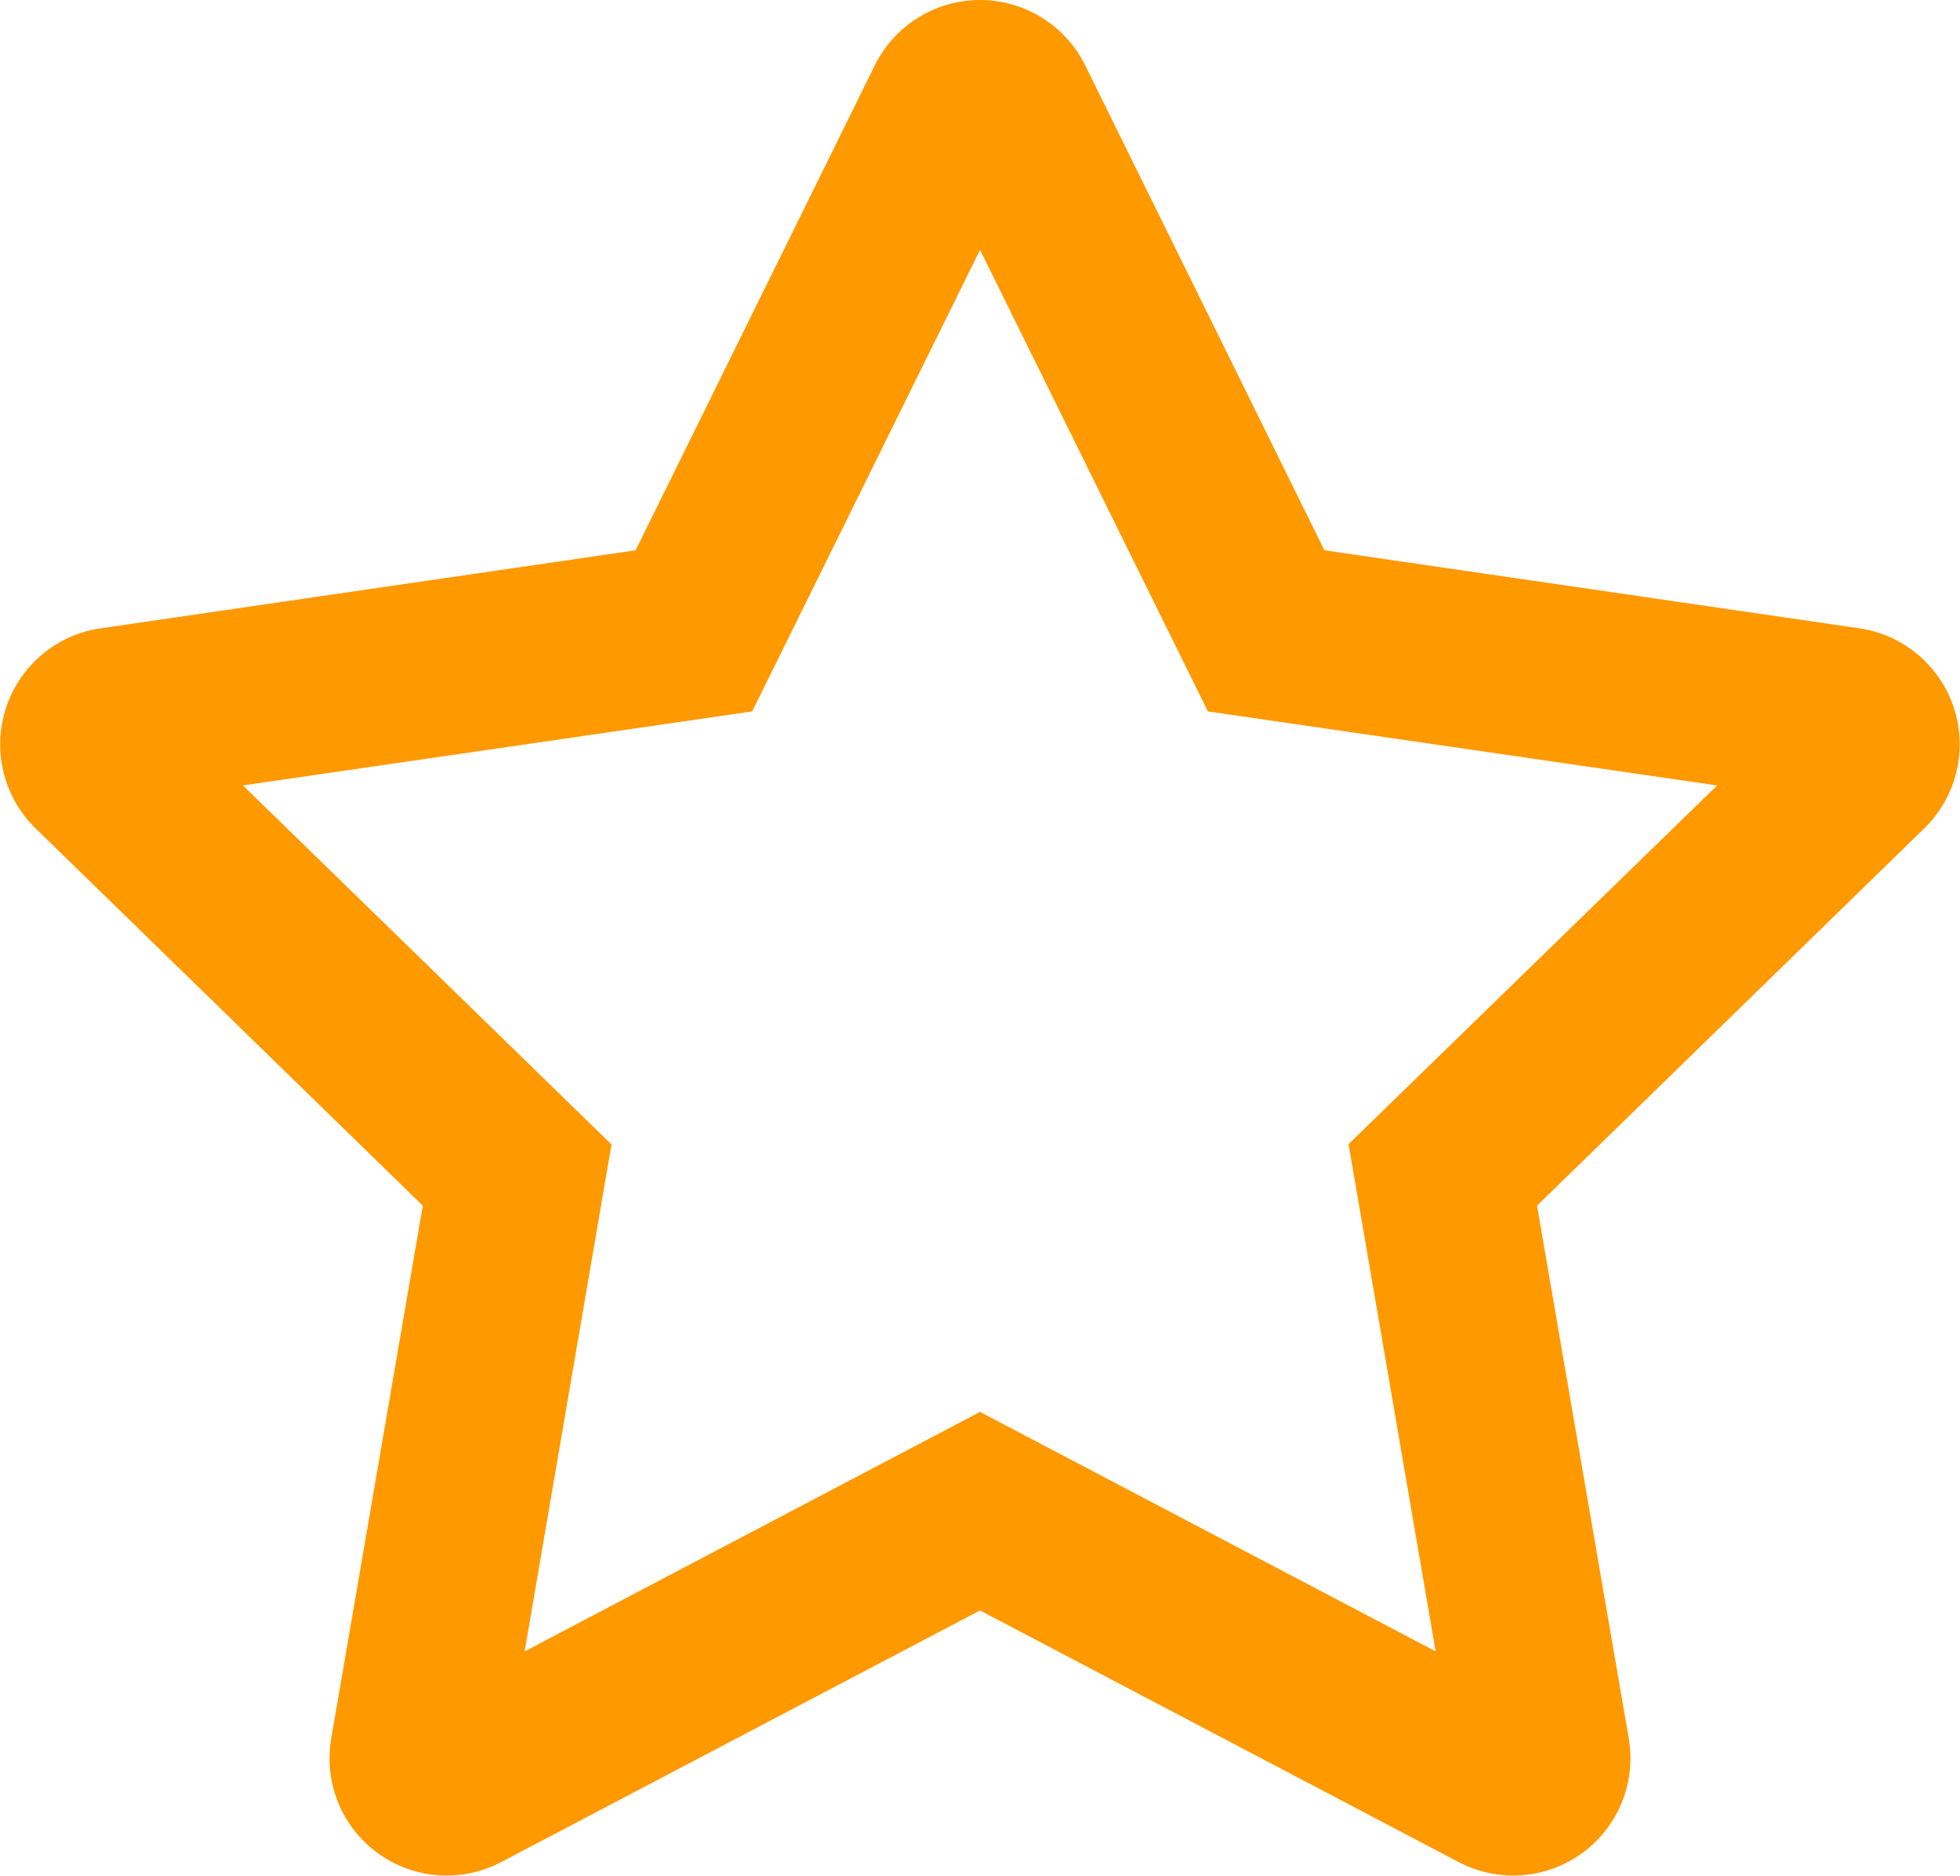
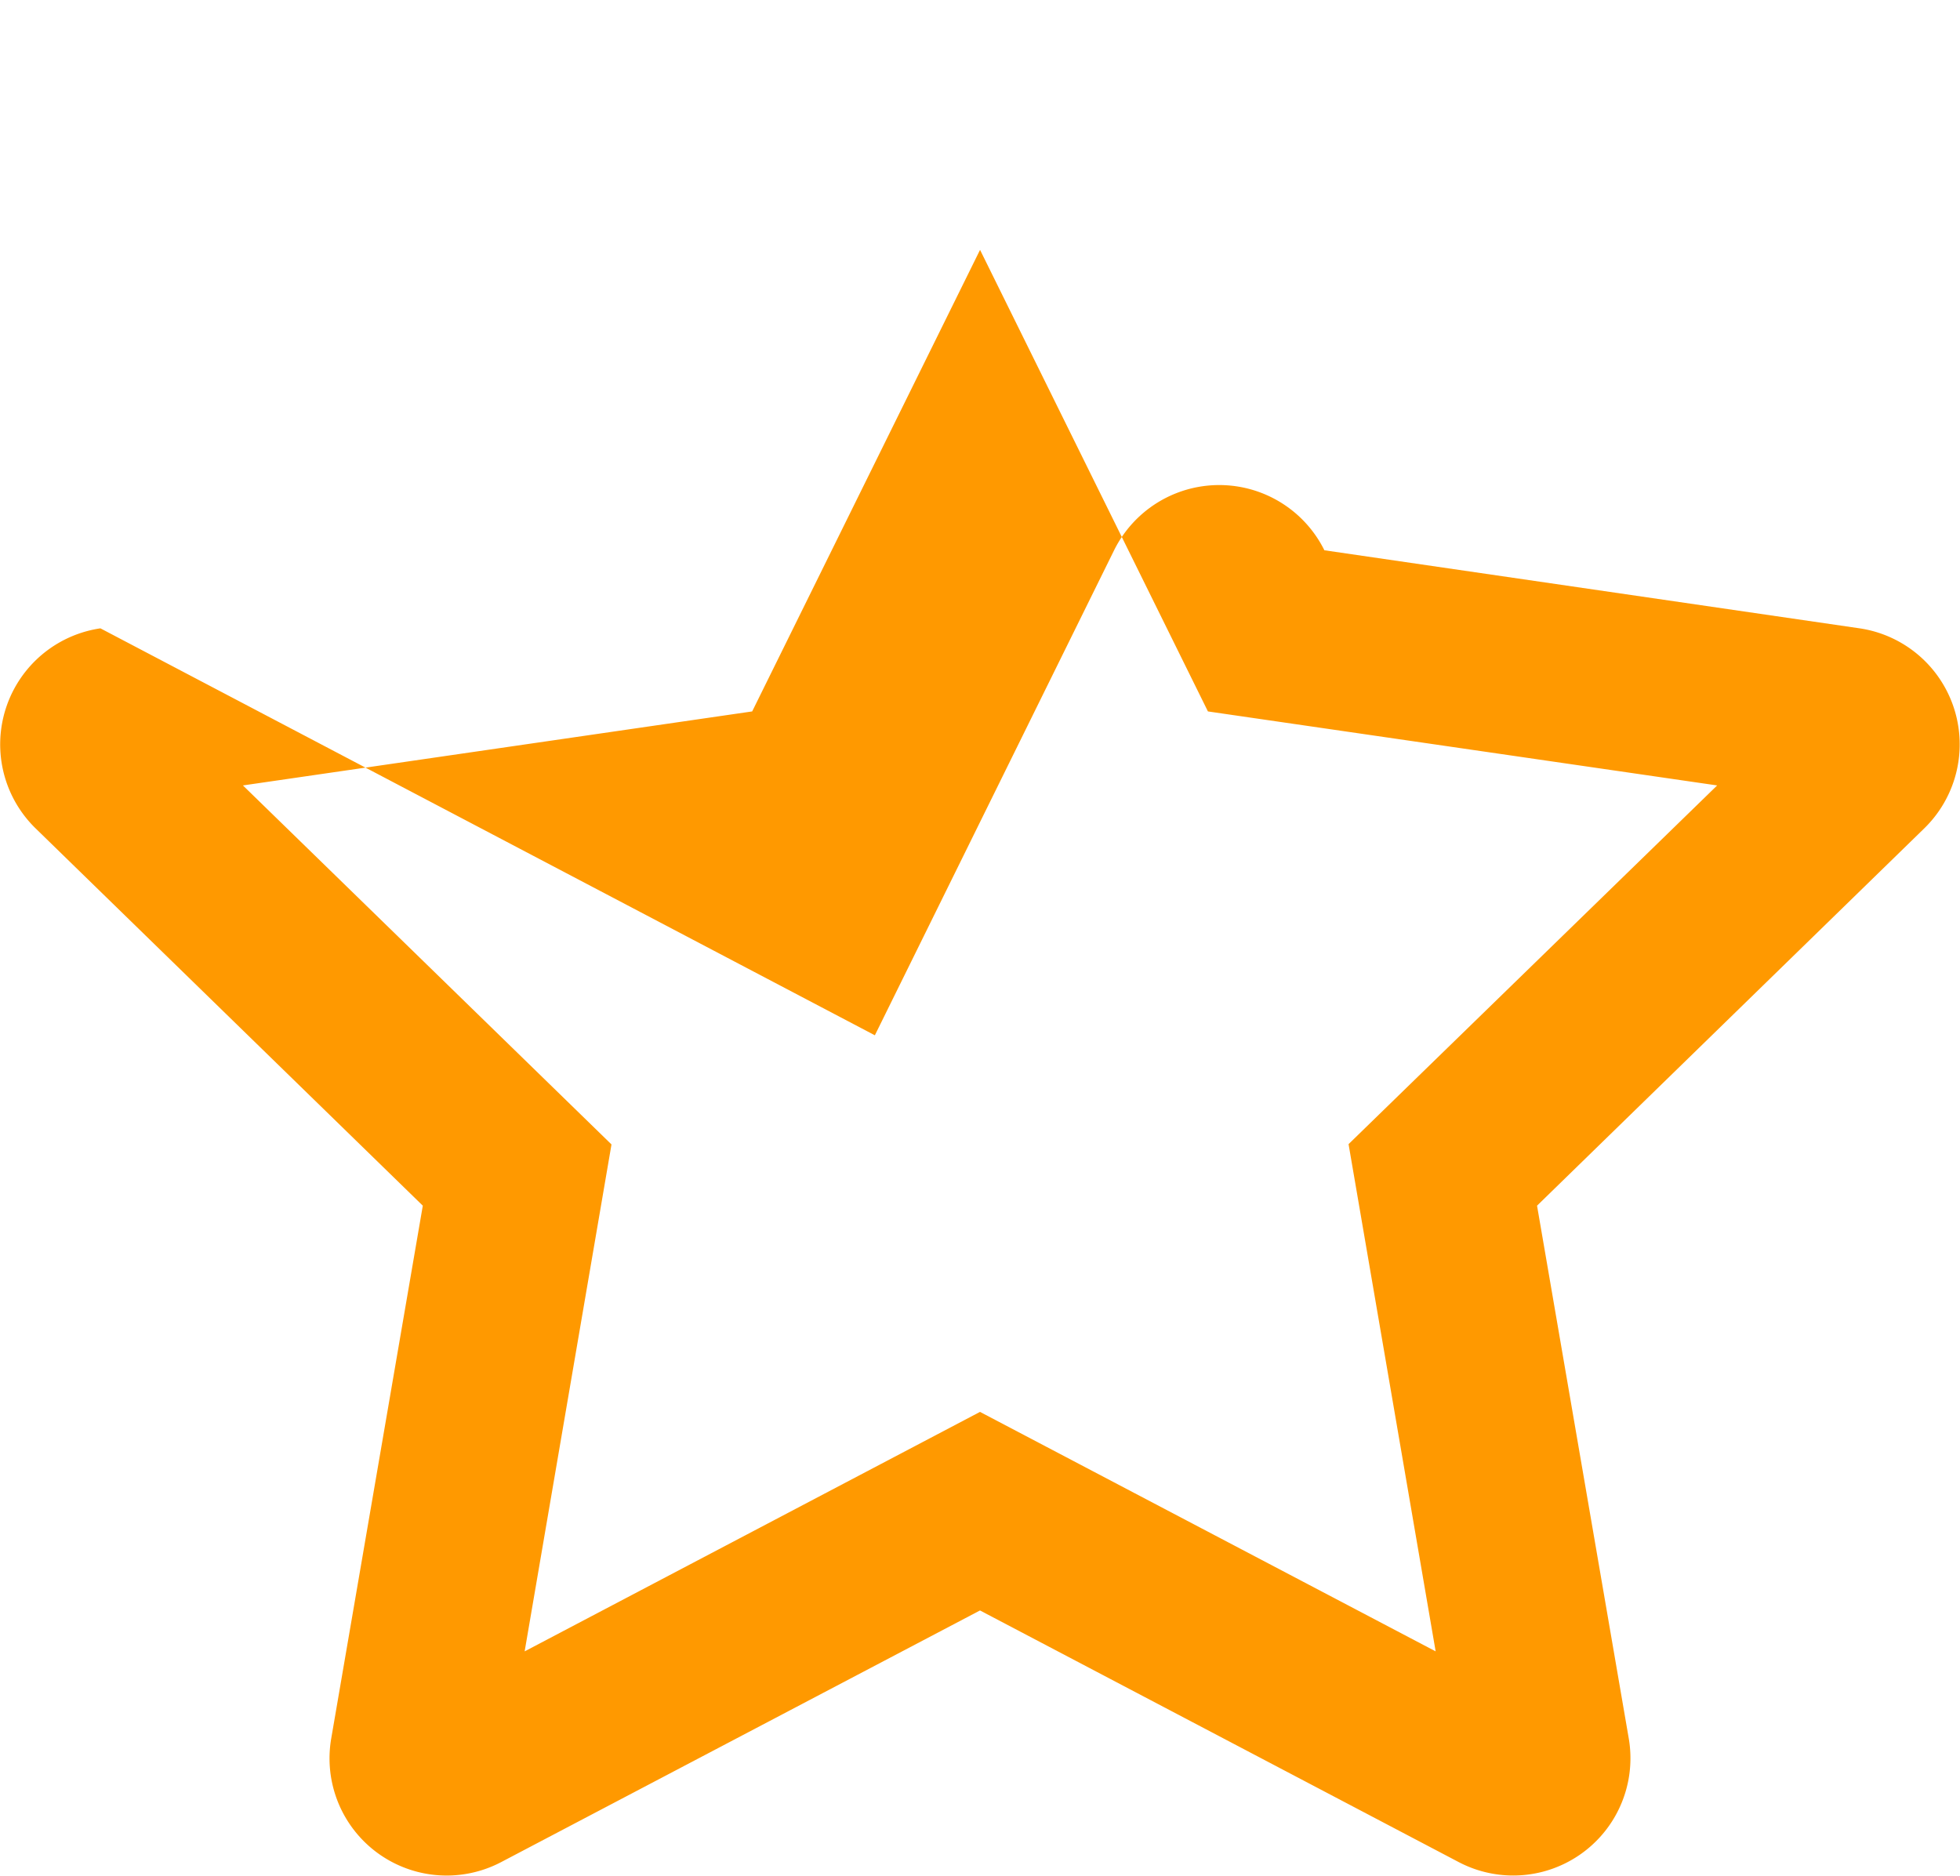
<svg xmlns="http://www.w3.org/2000/svg" width="38.662" height="37.004" viewBox="0 0 38.662 37.004">
-   <path d="M38.163-19.981,27.605-21.521l-4.719-9.568a2.315,2.315,0,0,0-4.148,0l-4.719,9.568L3.462-19.981a2.314,2.314,0,0,0-1.279,3.946L9.821-8.592,8.014,1.922a2.311,2.311,0,0,0,3.353,2.435L20.812-.607l9.445,4.965a2.313,2.313,0,0,0,3.353-2.435L31.8-8.592l7.638-7.443A2.314,2.314,0,0,0,38.163-19.981ZM28.082-9.806,29.8.2,20.812-4.524,11.83.2l1.713-10-7.27-7.082,10.045-1.46,4.495-9.105,4.495,9.105,10.045,1.46Z" transform="translate(-1.481 32.376)" fill="#f90" />
+   <path d="M38.163-19.981,27.605-21.521a2.315,2.315,0,0,0-4.148,0l-4.719,9.568L3.462-19.981a2.314,2.314,0,0,0-1.279,3.946L9.821-8.592,8.014,1.922a2.311,2.311,0,0,0,3.353,2.435L20.812-.607l9.445,4.965a2.313,2.313,0,0,0,3.353-2.435L31.8-8.592l7.638-7.443A2.314,2.314,0,0,0,38.163-19.981ZM28.082-9.806,29.8.2,20.812-4.524,11.83.2l1.713-10-7.27-7.082,10.045-1.46,4.495-9.105,4.495,9.105,10.045,1.46Z" transform="translate(-1.481 32.376)" fill="#f90" />
</svg>